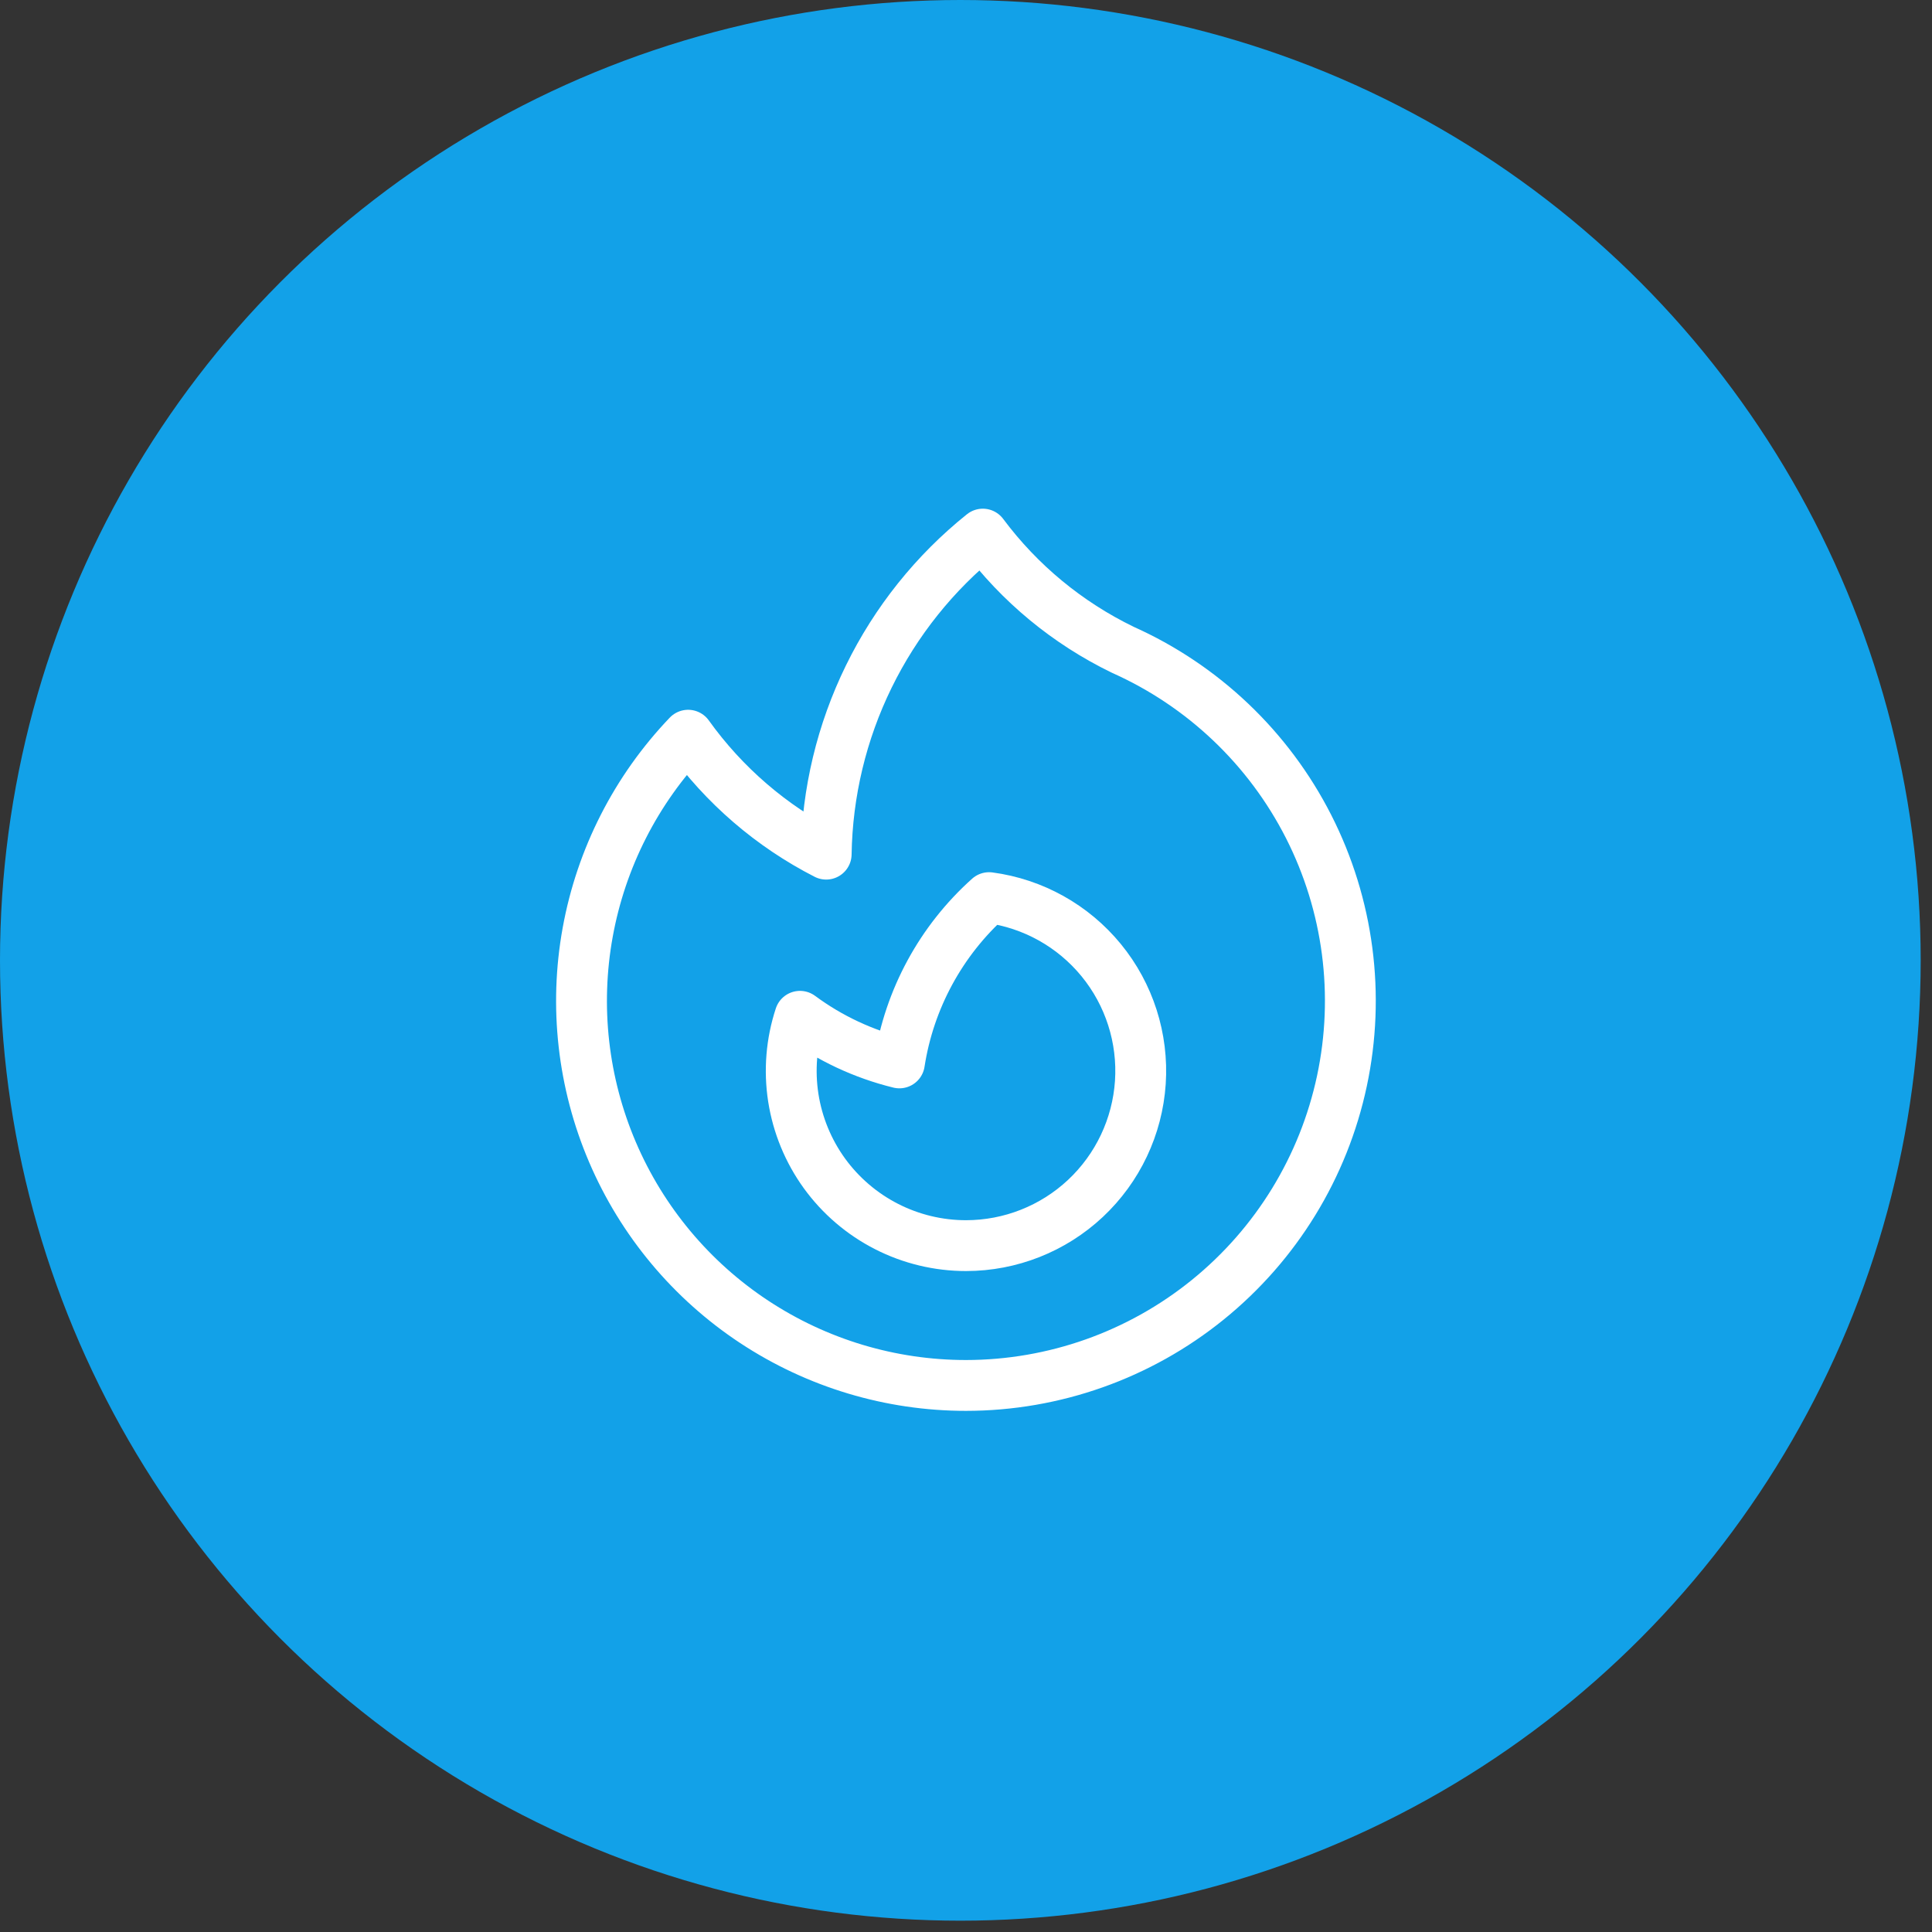
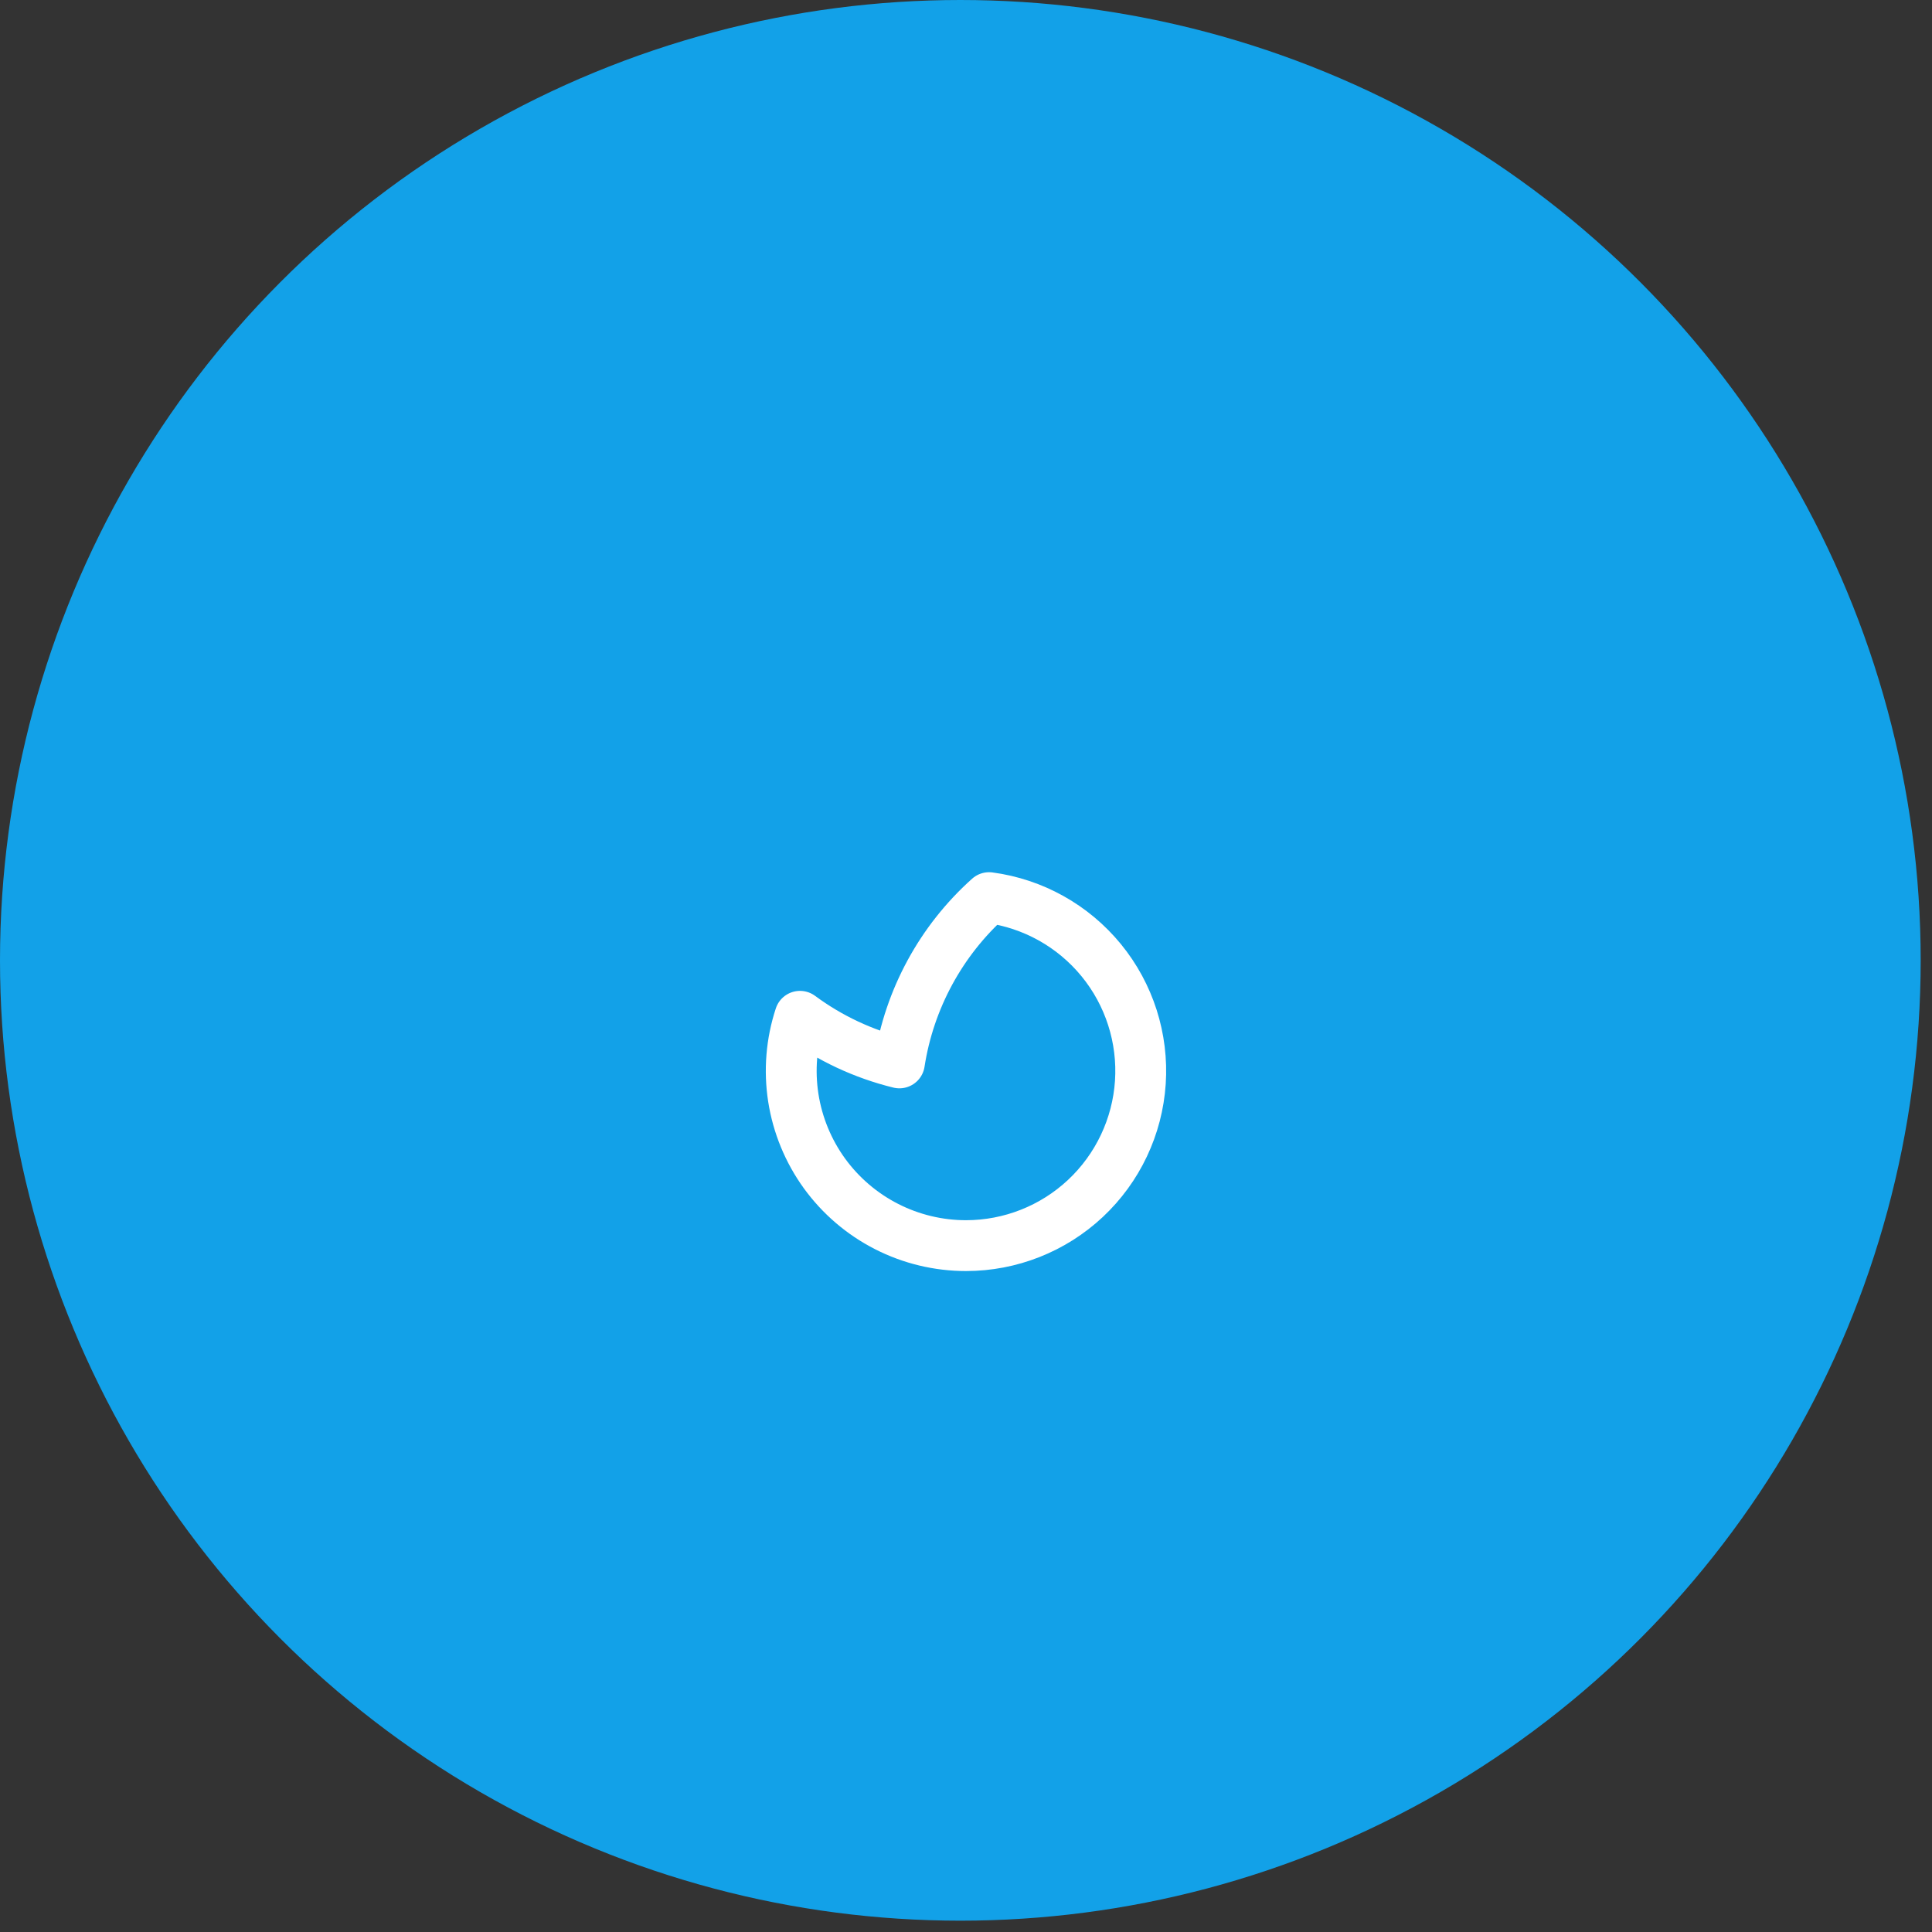
<svg xmlns="http://www.w3.org/2000/svg" width="57" height="57" viewBox="0 0 57 57" fill="none">
  <rect x="0" y="0" width="57" height="57" fill="#333333" stroke="none" />
  <circle cx="28.333" cy="28.333" r="28.333" fill="#12A1E8" />
-   <path d="M33.122 19.169C35.494 20.229 37.43 22.07 38.608 24.386C39.785 26.702 40.132 29.351 39.591 31.892C39.05 34.433 37.653 36.711 35.634 38.346C33.616 39.981 31.097 40.873 28.5 40.875C26.277 40.875 24.105 40.222 22.25 38.998C20.396 37.774 18.942 36.032 18.069 33.989C17.196 31.945 16.942 29.691 17.339 27.505C17.736 25.318 18.766 23.297 20.302 21.691C21.36 23.169 22.756 24.372 24.375 25.2C24.403 23.383 24.832 21.595 25.631 19.963C26.429 18.331 27.578 16.895 28.996 15.758C30.078 17.209 31.492 18.378 33.121 19.168L33.122 19.169Z" stroke="white" stroke-width="1.5" stroke-linecap="round" stroke-linejoin="round" />
  <path d="M28.501 36.75C29.809 36.749 31.068 36.252 32.023 35.358C32.978 34.464 33.557 33.24 33.644 31.935C33.73 30.63 33.318 29.34 32.489 28.328C31.66 27.316 30.478 26.656 29.181 26.483C27.762 27.753 26.826 29.476 26.535 31.359C25.475 31.099 24.478 30.632 23.602 29.984C23.347 30.758 23.28 31.582 23.405 32.388C23.531 33.193 23.845 33.957 24.323 34.618C24.802 35.278 25.43 35.816 26.156 36.186C26.882 36.557 27.686 36.75 28.501 36.75Z" stroke="white" stroke-width="1.5" stroke-linecap="round" stroke-linejoin="round" />
</svg>